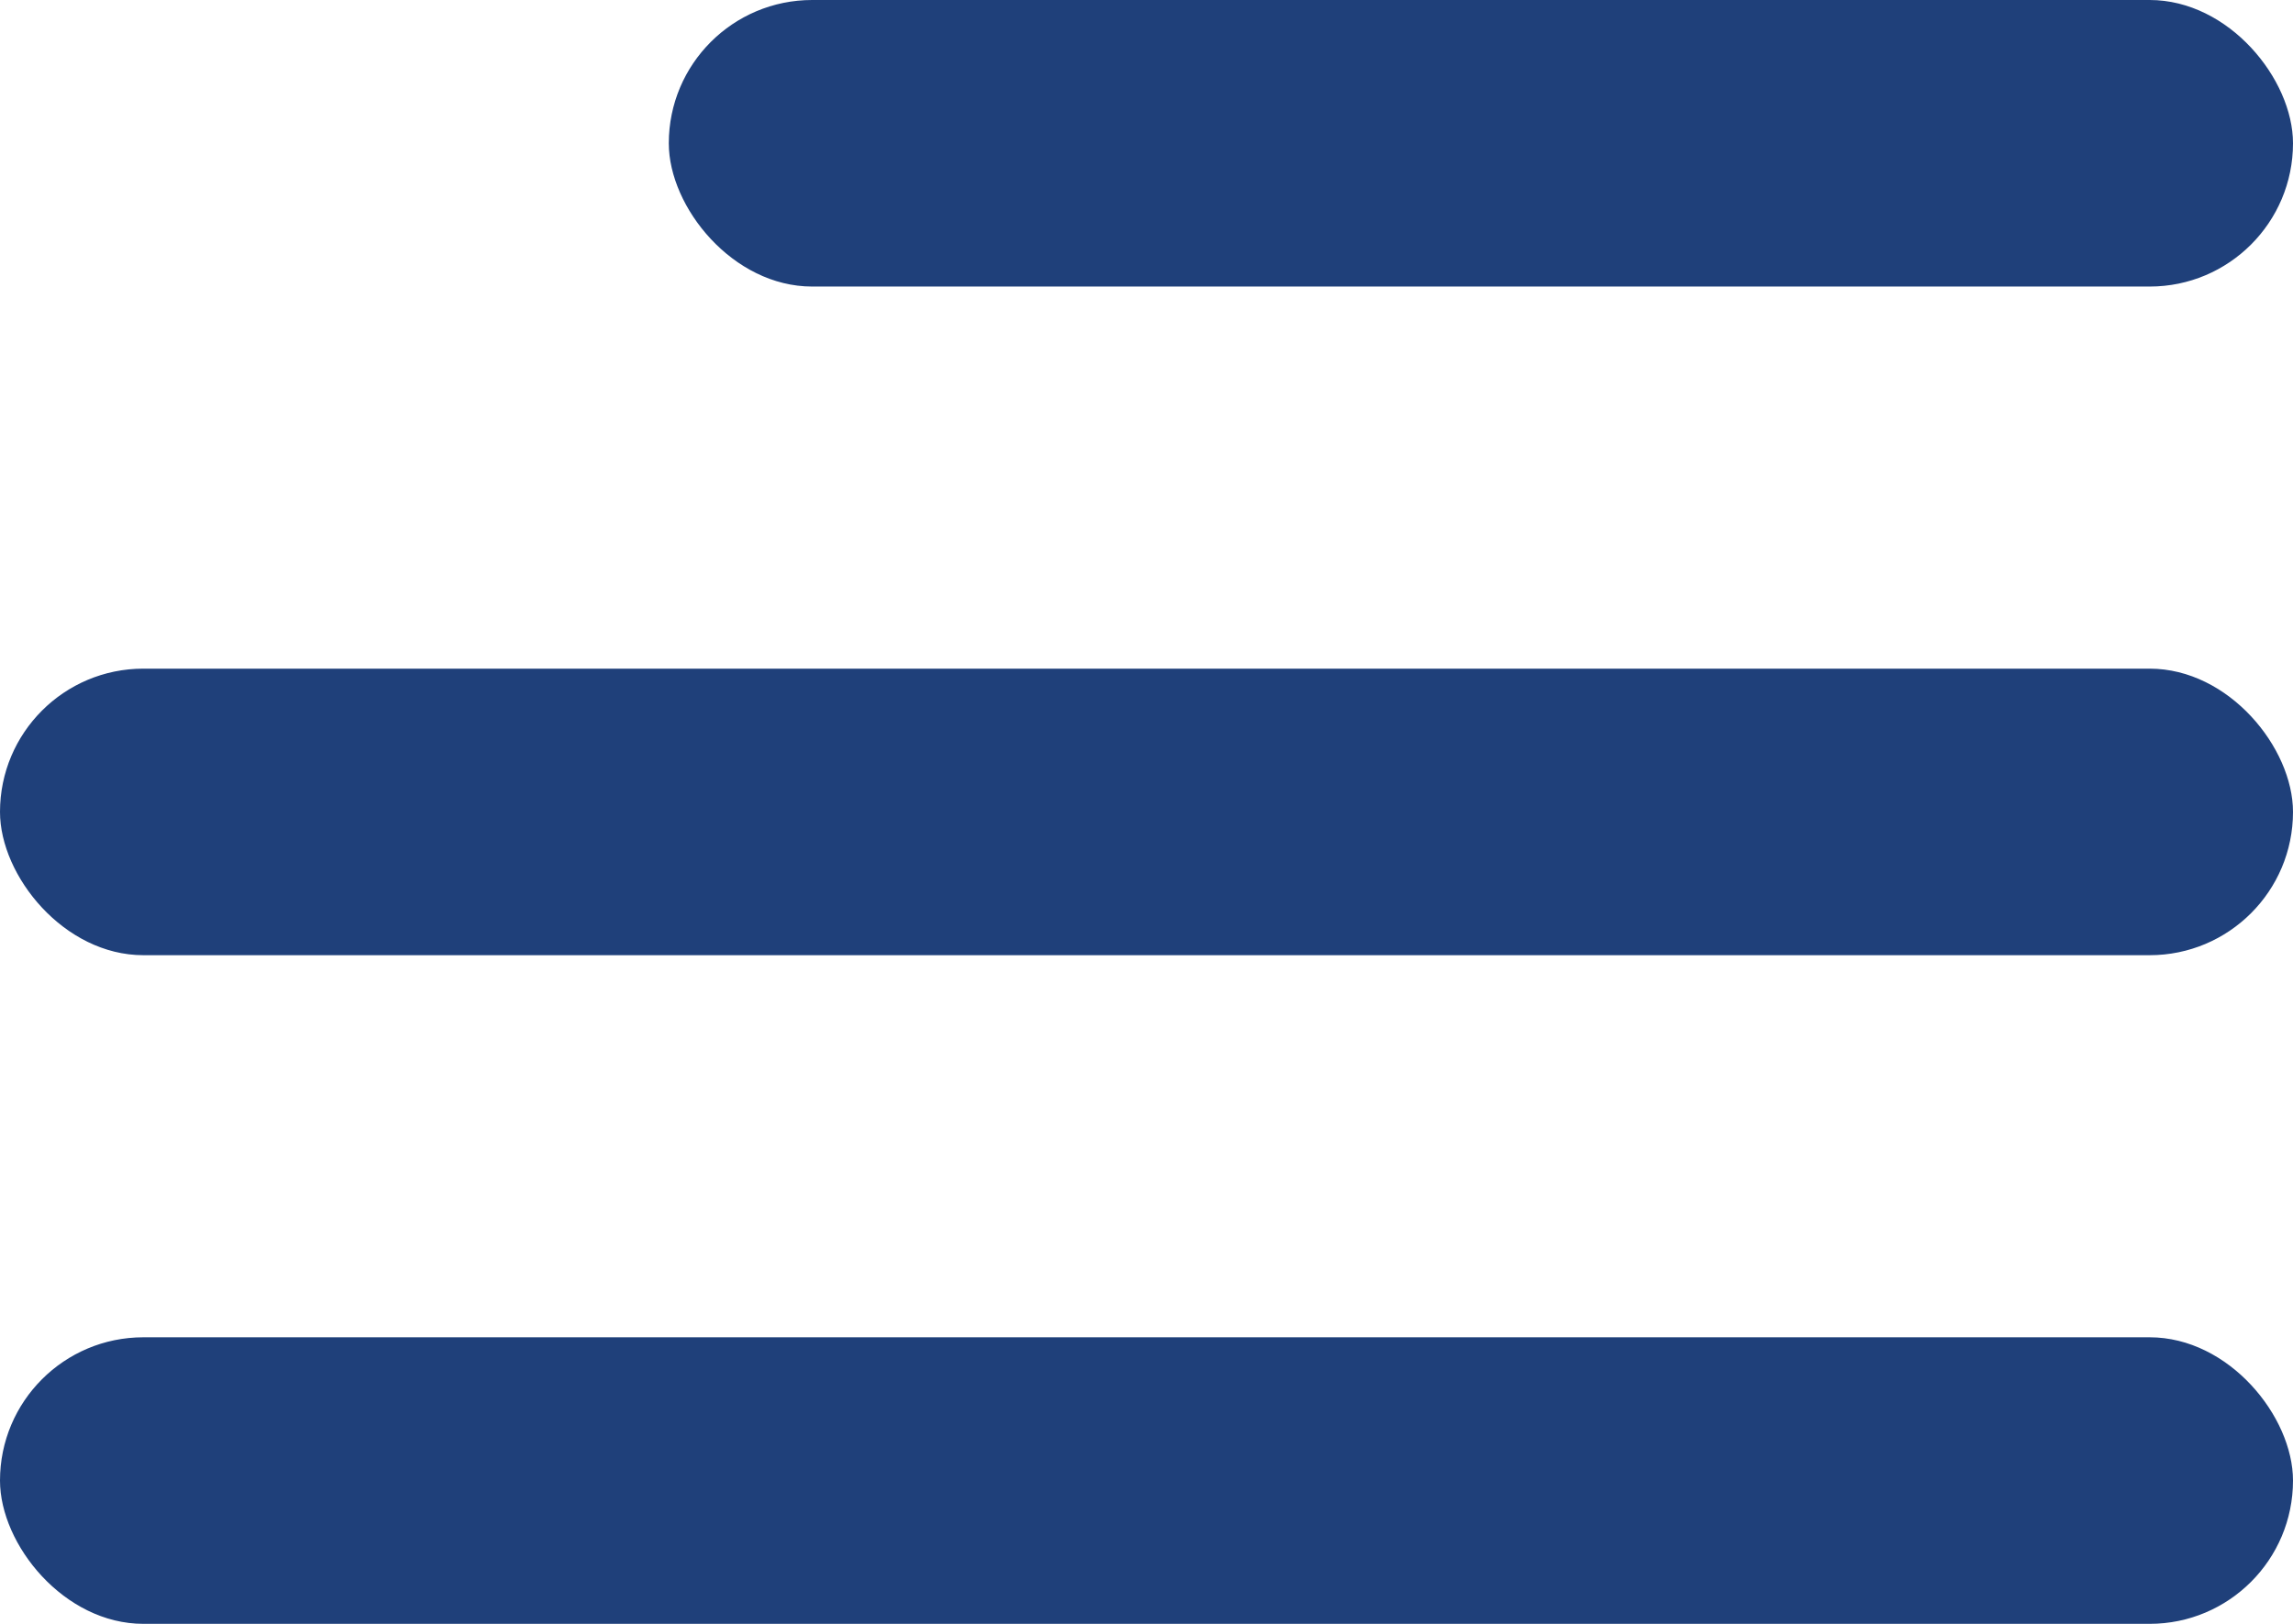
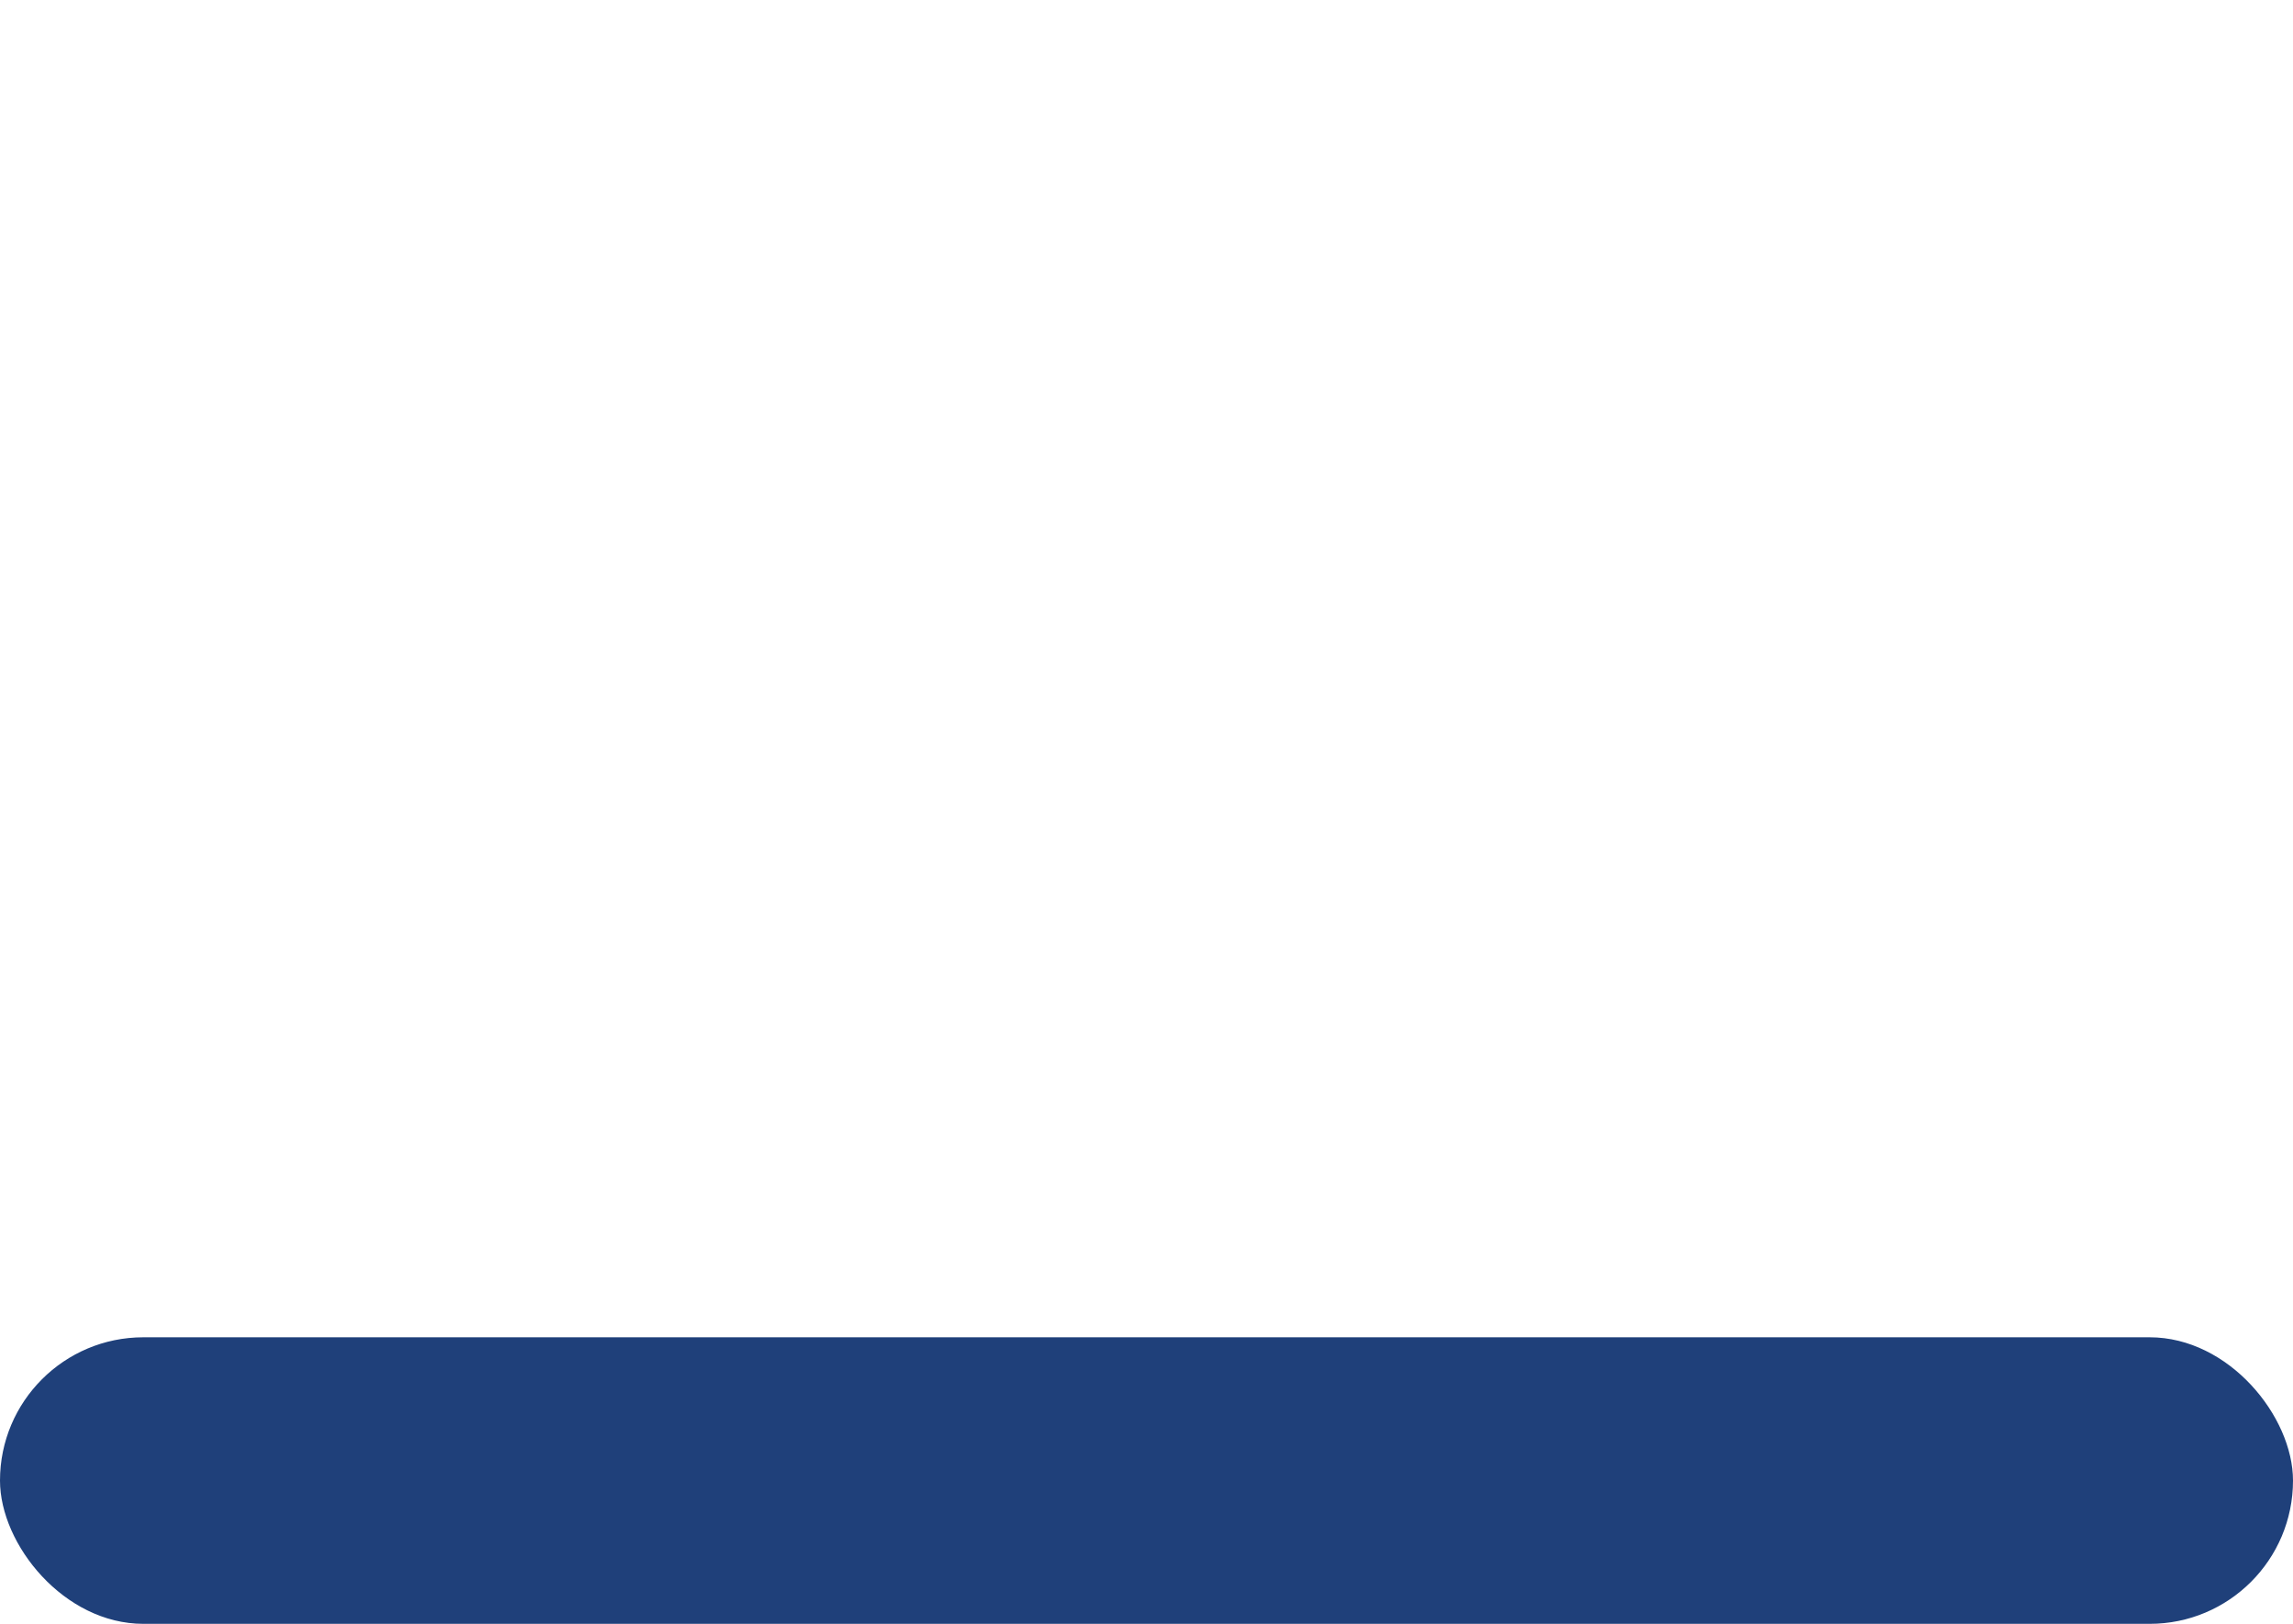
<svg xmlns="http://www.w3.org/2000/svg" width="24.905" height="17.641" viewBox="0 0 24.905 17.641">
  <defs>
    <style>.a{fill:#1f407a;}</style>
  </defs>
  <g transform="translate(-314 -844)">
    <rect class="a" width="24.905" height="3.113" rx="1.557" transform="translate(314 858.528)" />
-     <rect class="a" width="24.905" height="3.113" rx="1.557" transform="translate(314 851.264)" />
-     <rect class="a" width="17.641" height="3.113" rx="1.557" transform="translate(321.264 844)" />
  </g>
</svg>